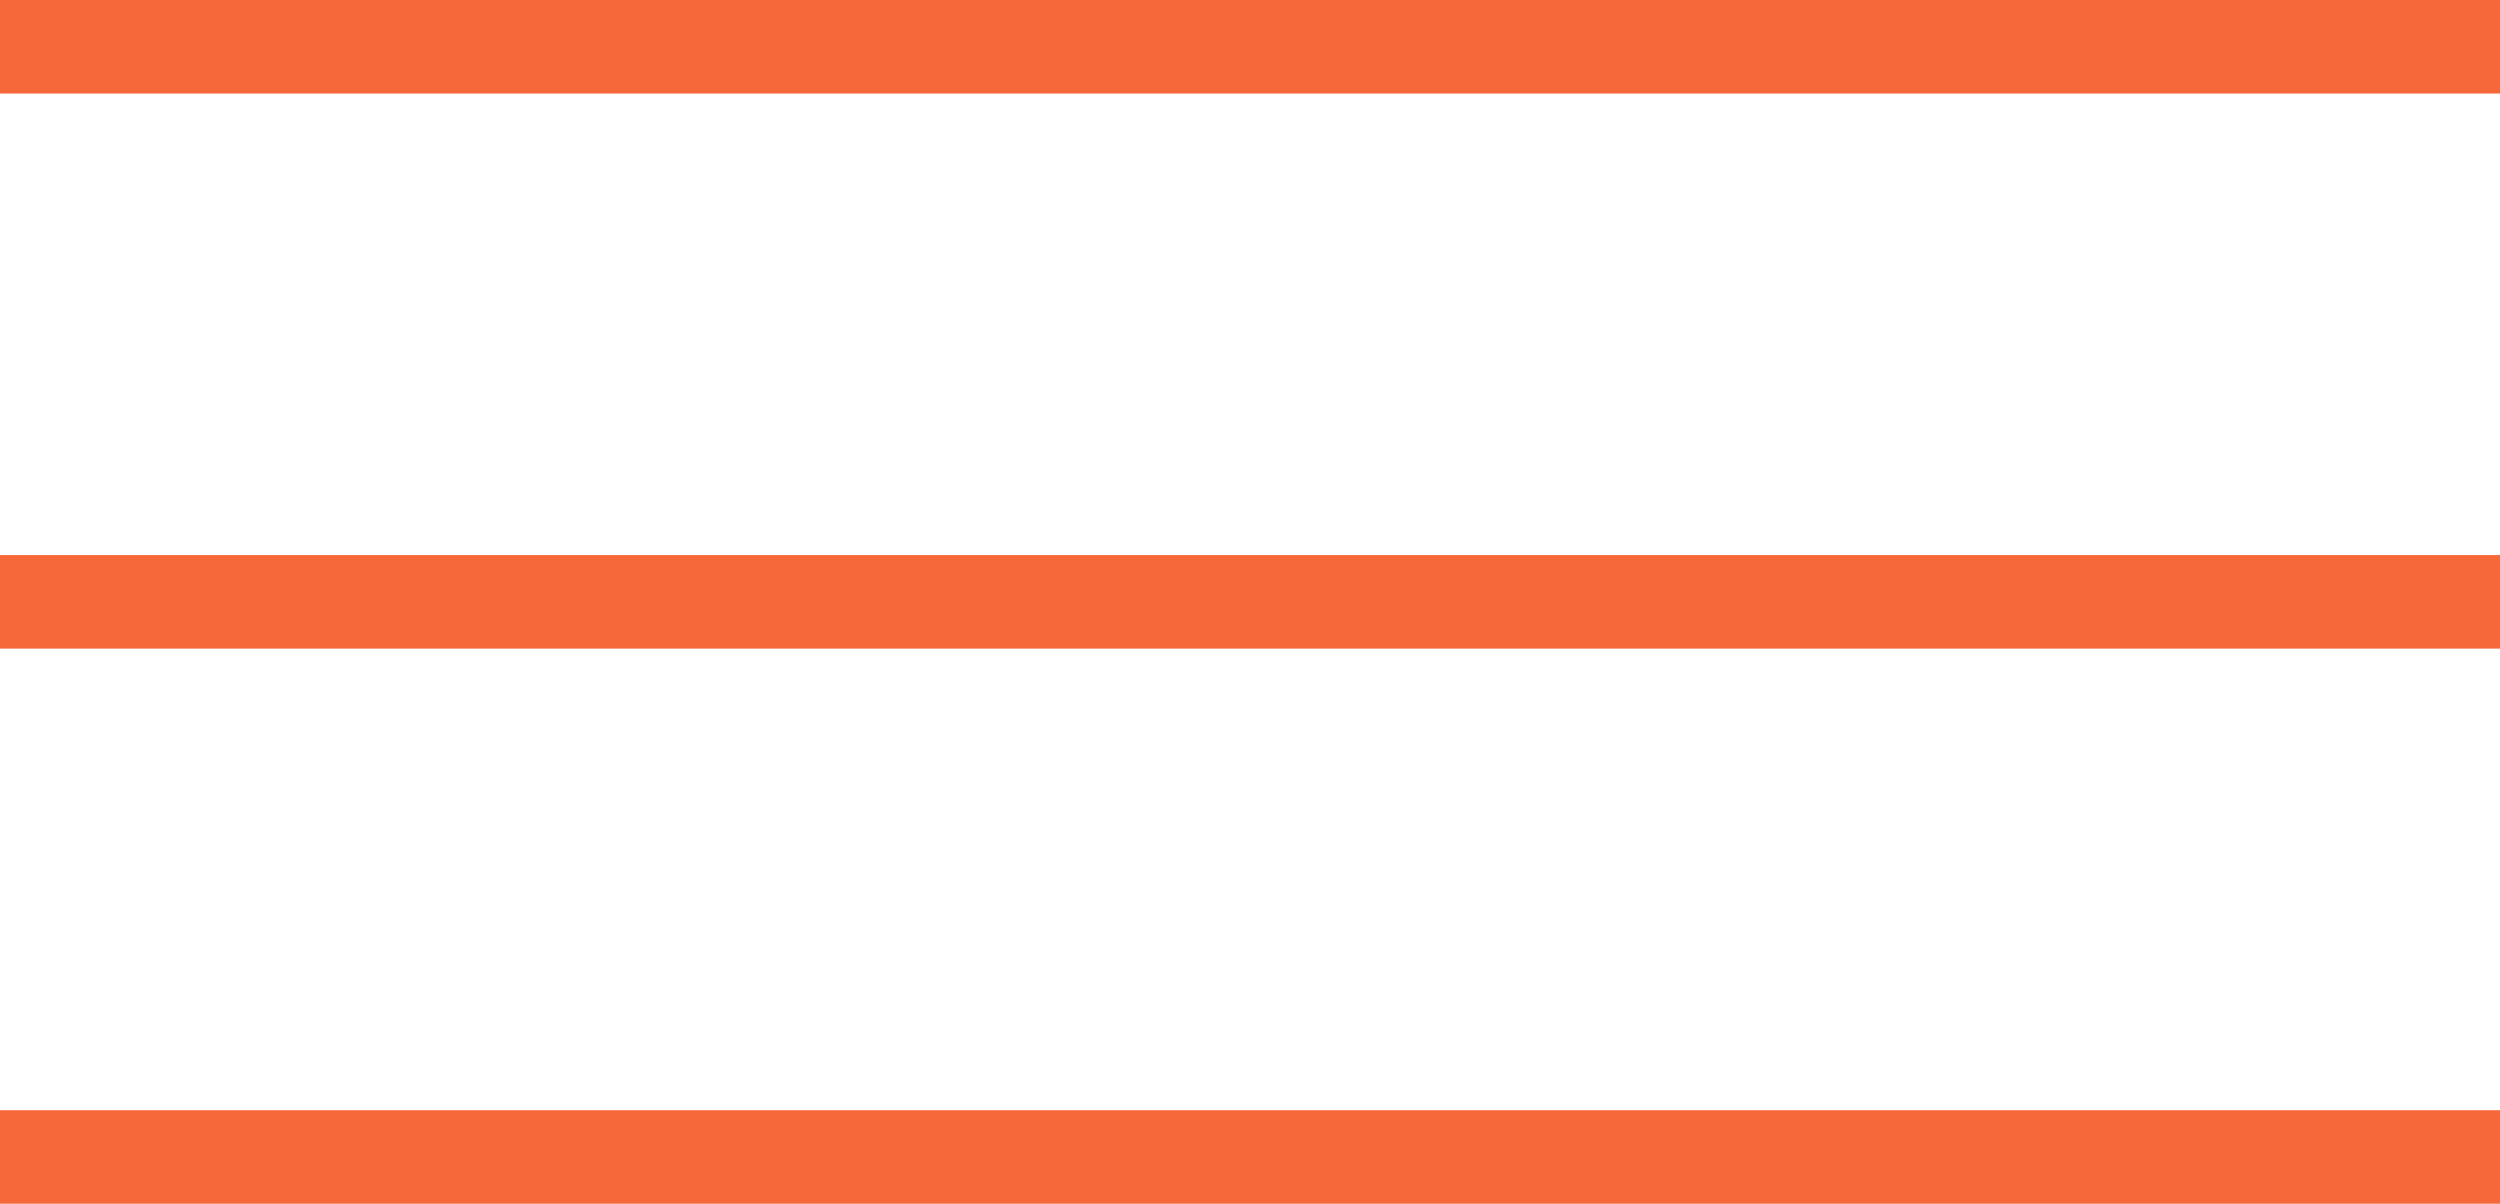
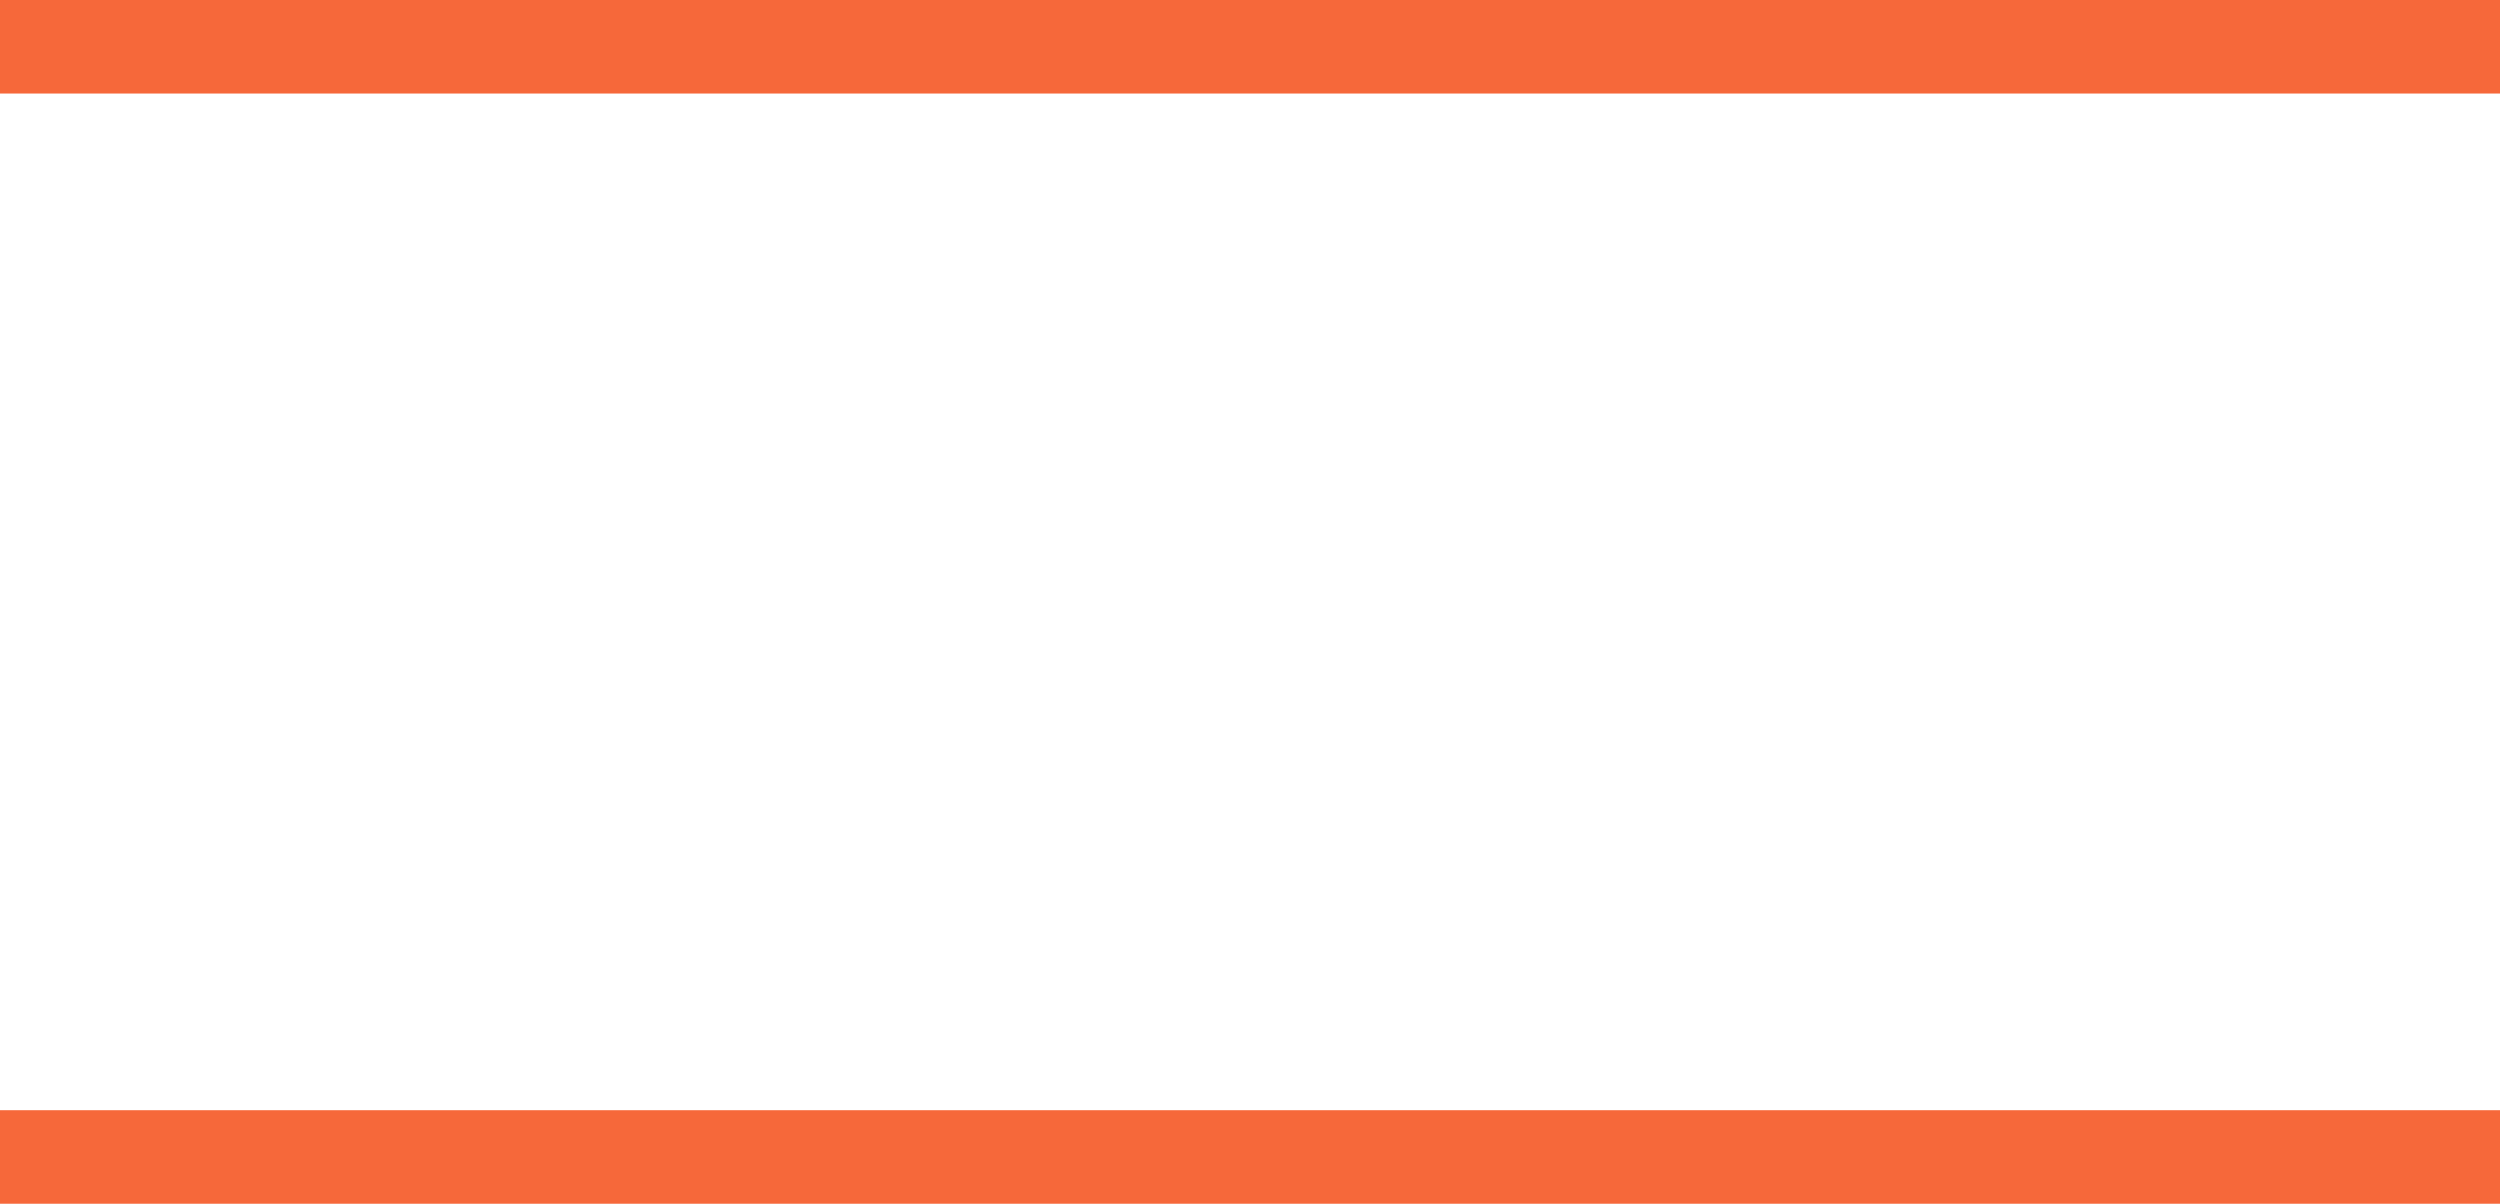
<svg xmlns="http://www.w3.org/2000/svg" id="Capa_2" data-name="Capa 2" viewBox="0 0 53.46 25.74">
  <defs>
    <style>
      .cls-1 {
        fill: none;
        stroke: #f6683a;
        stroke-miterlimit: 10;
        stroke-width: 2px;
      }
    </style>
  </defs>
  <g id="Capa_1-2" data-name="Capa 1">
    <g>
      <line class="cls-1" y1="1" x2="53.46" y2="1" />
-       <line class="cls-1" y1="12.87" x2="53.46" y2="12.87" />
      <line class="cls-1" y1="24.74" x2="53.46" y2="24.74" />
    </g>
  </g>
</svg>